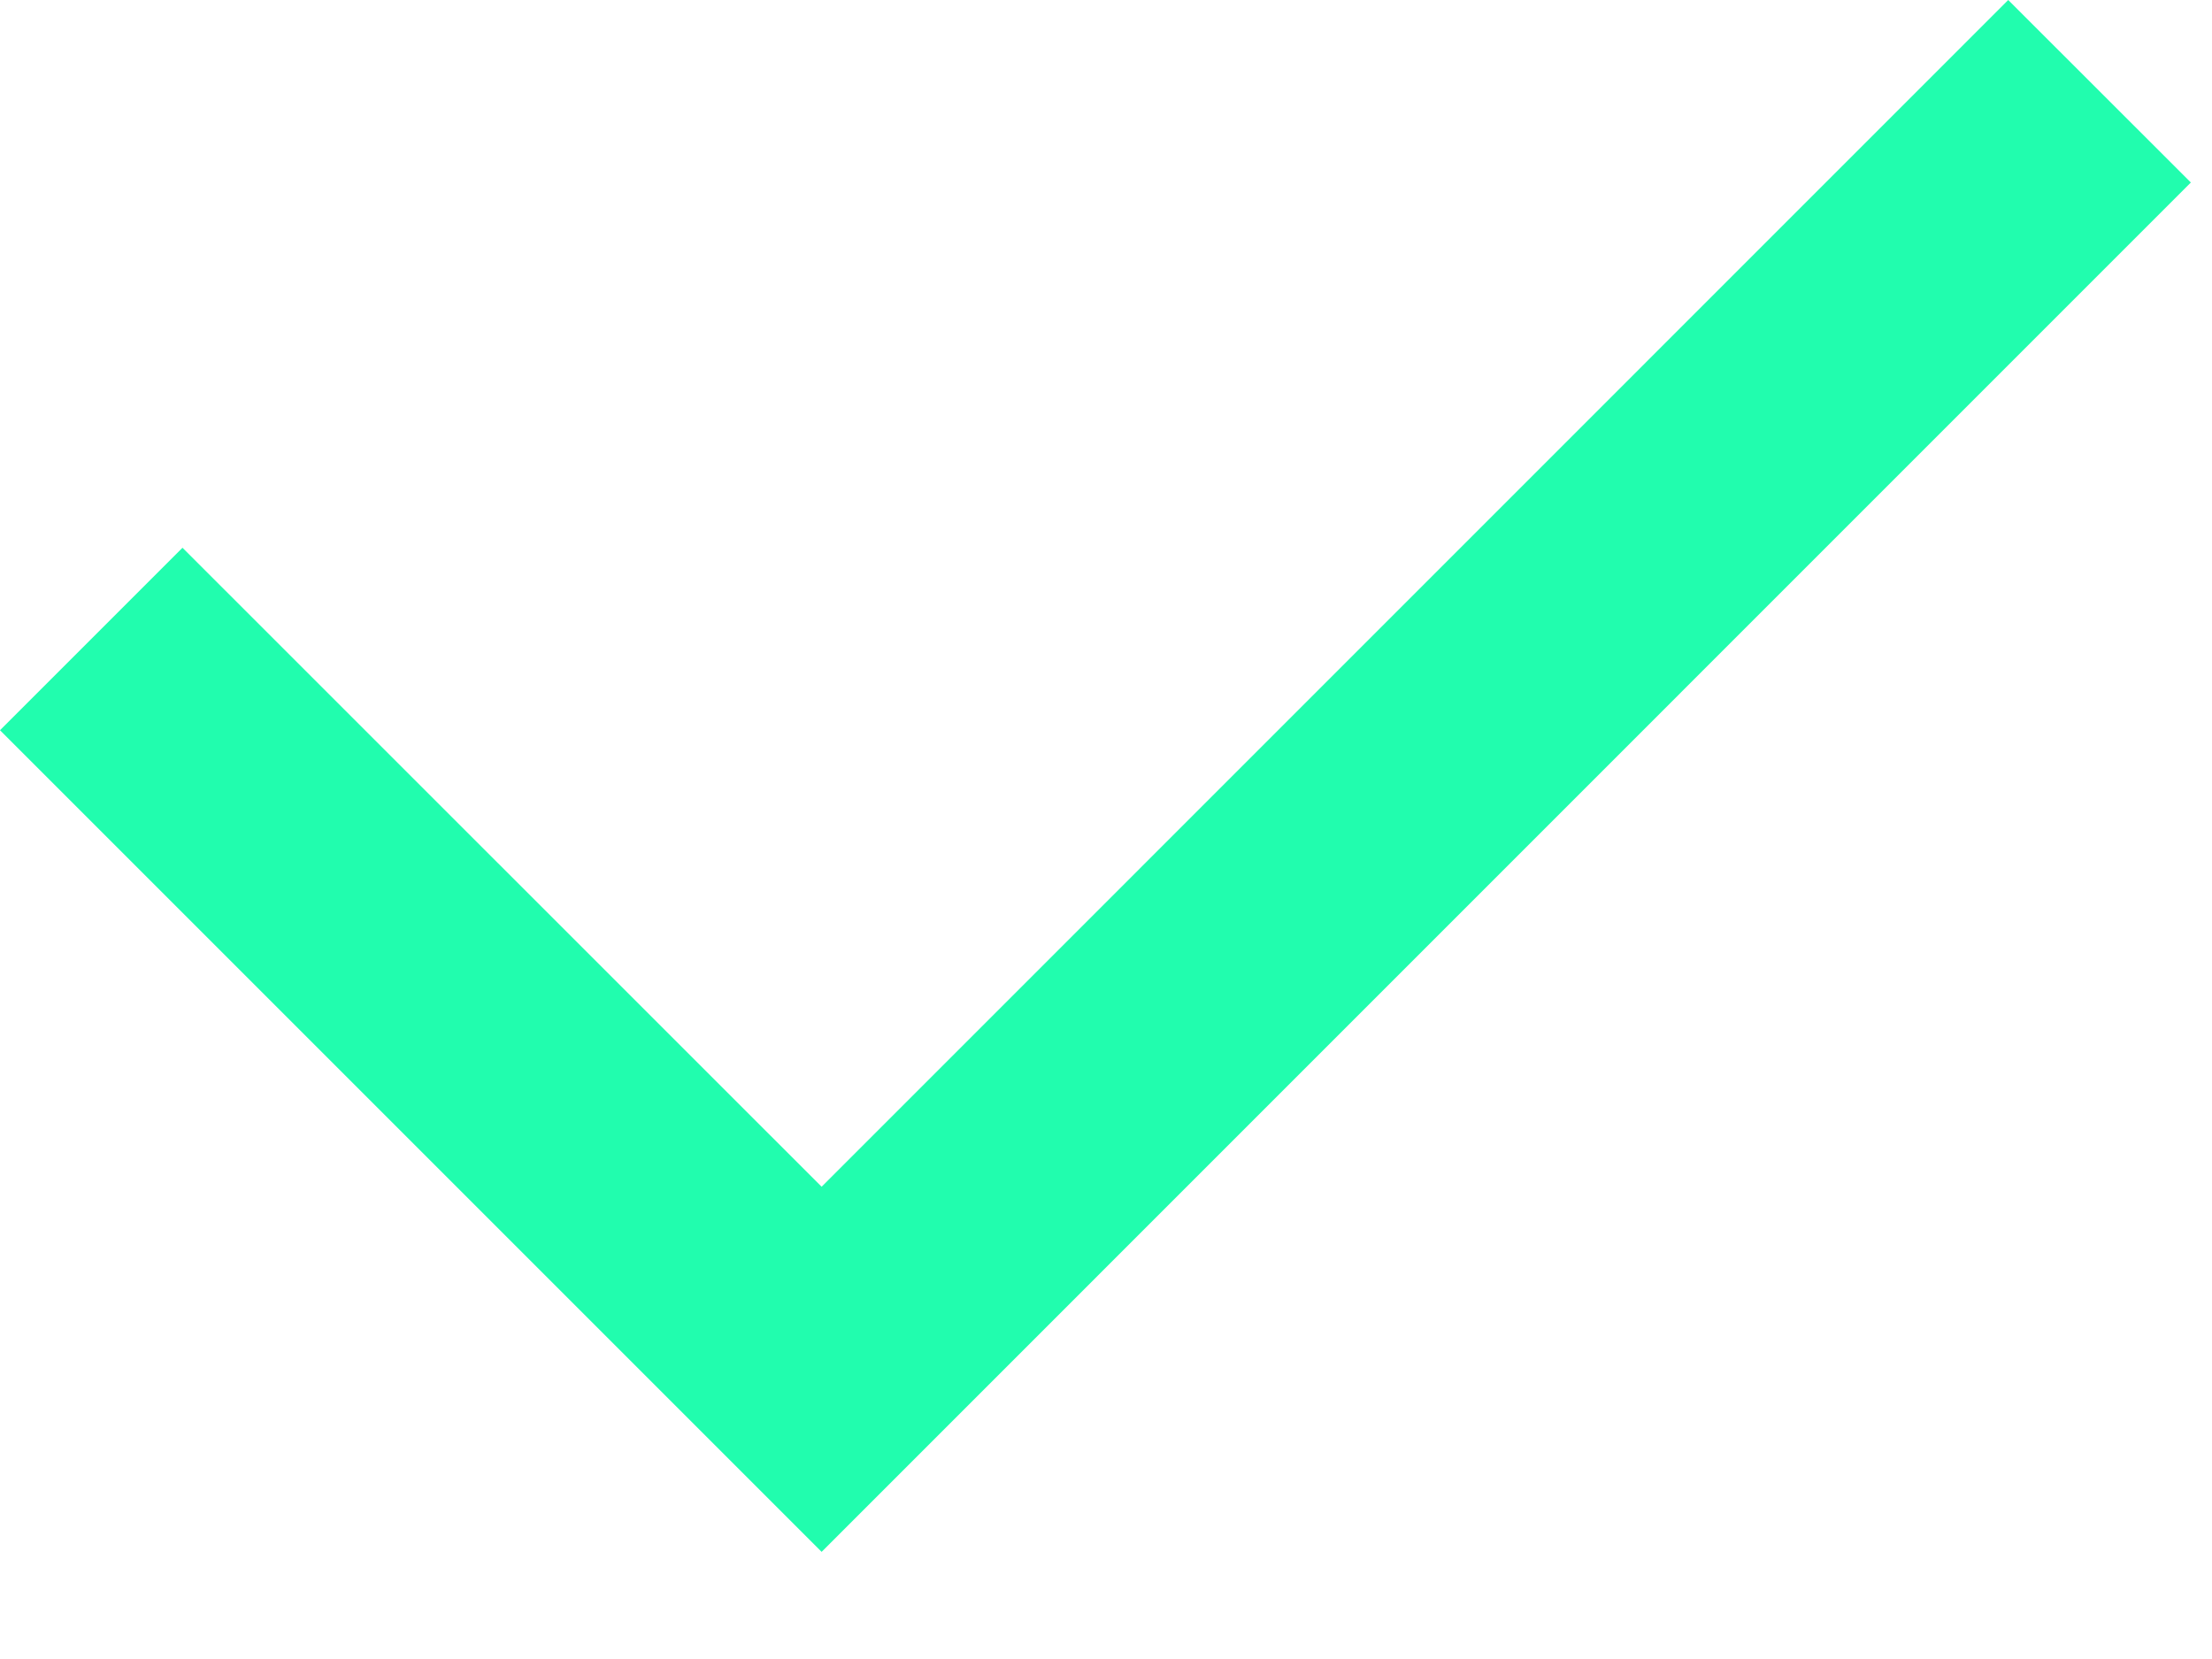
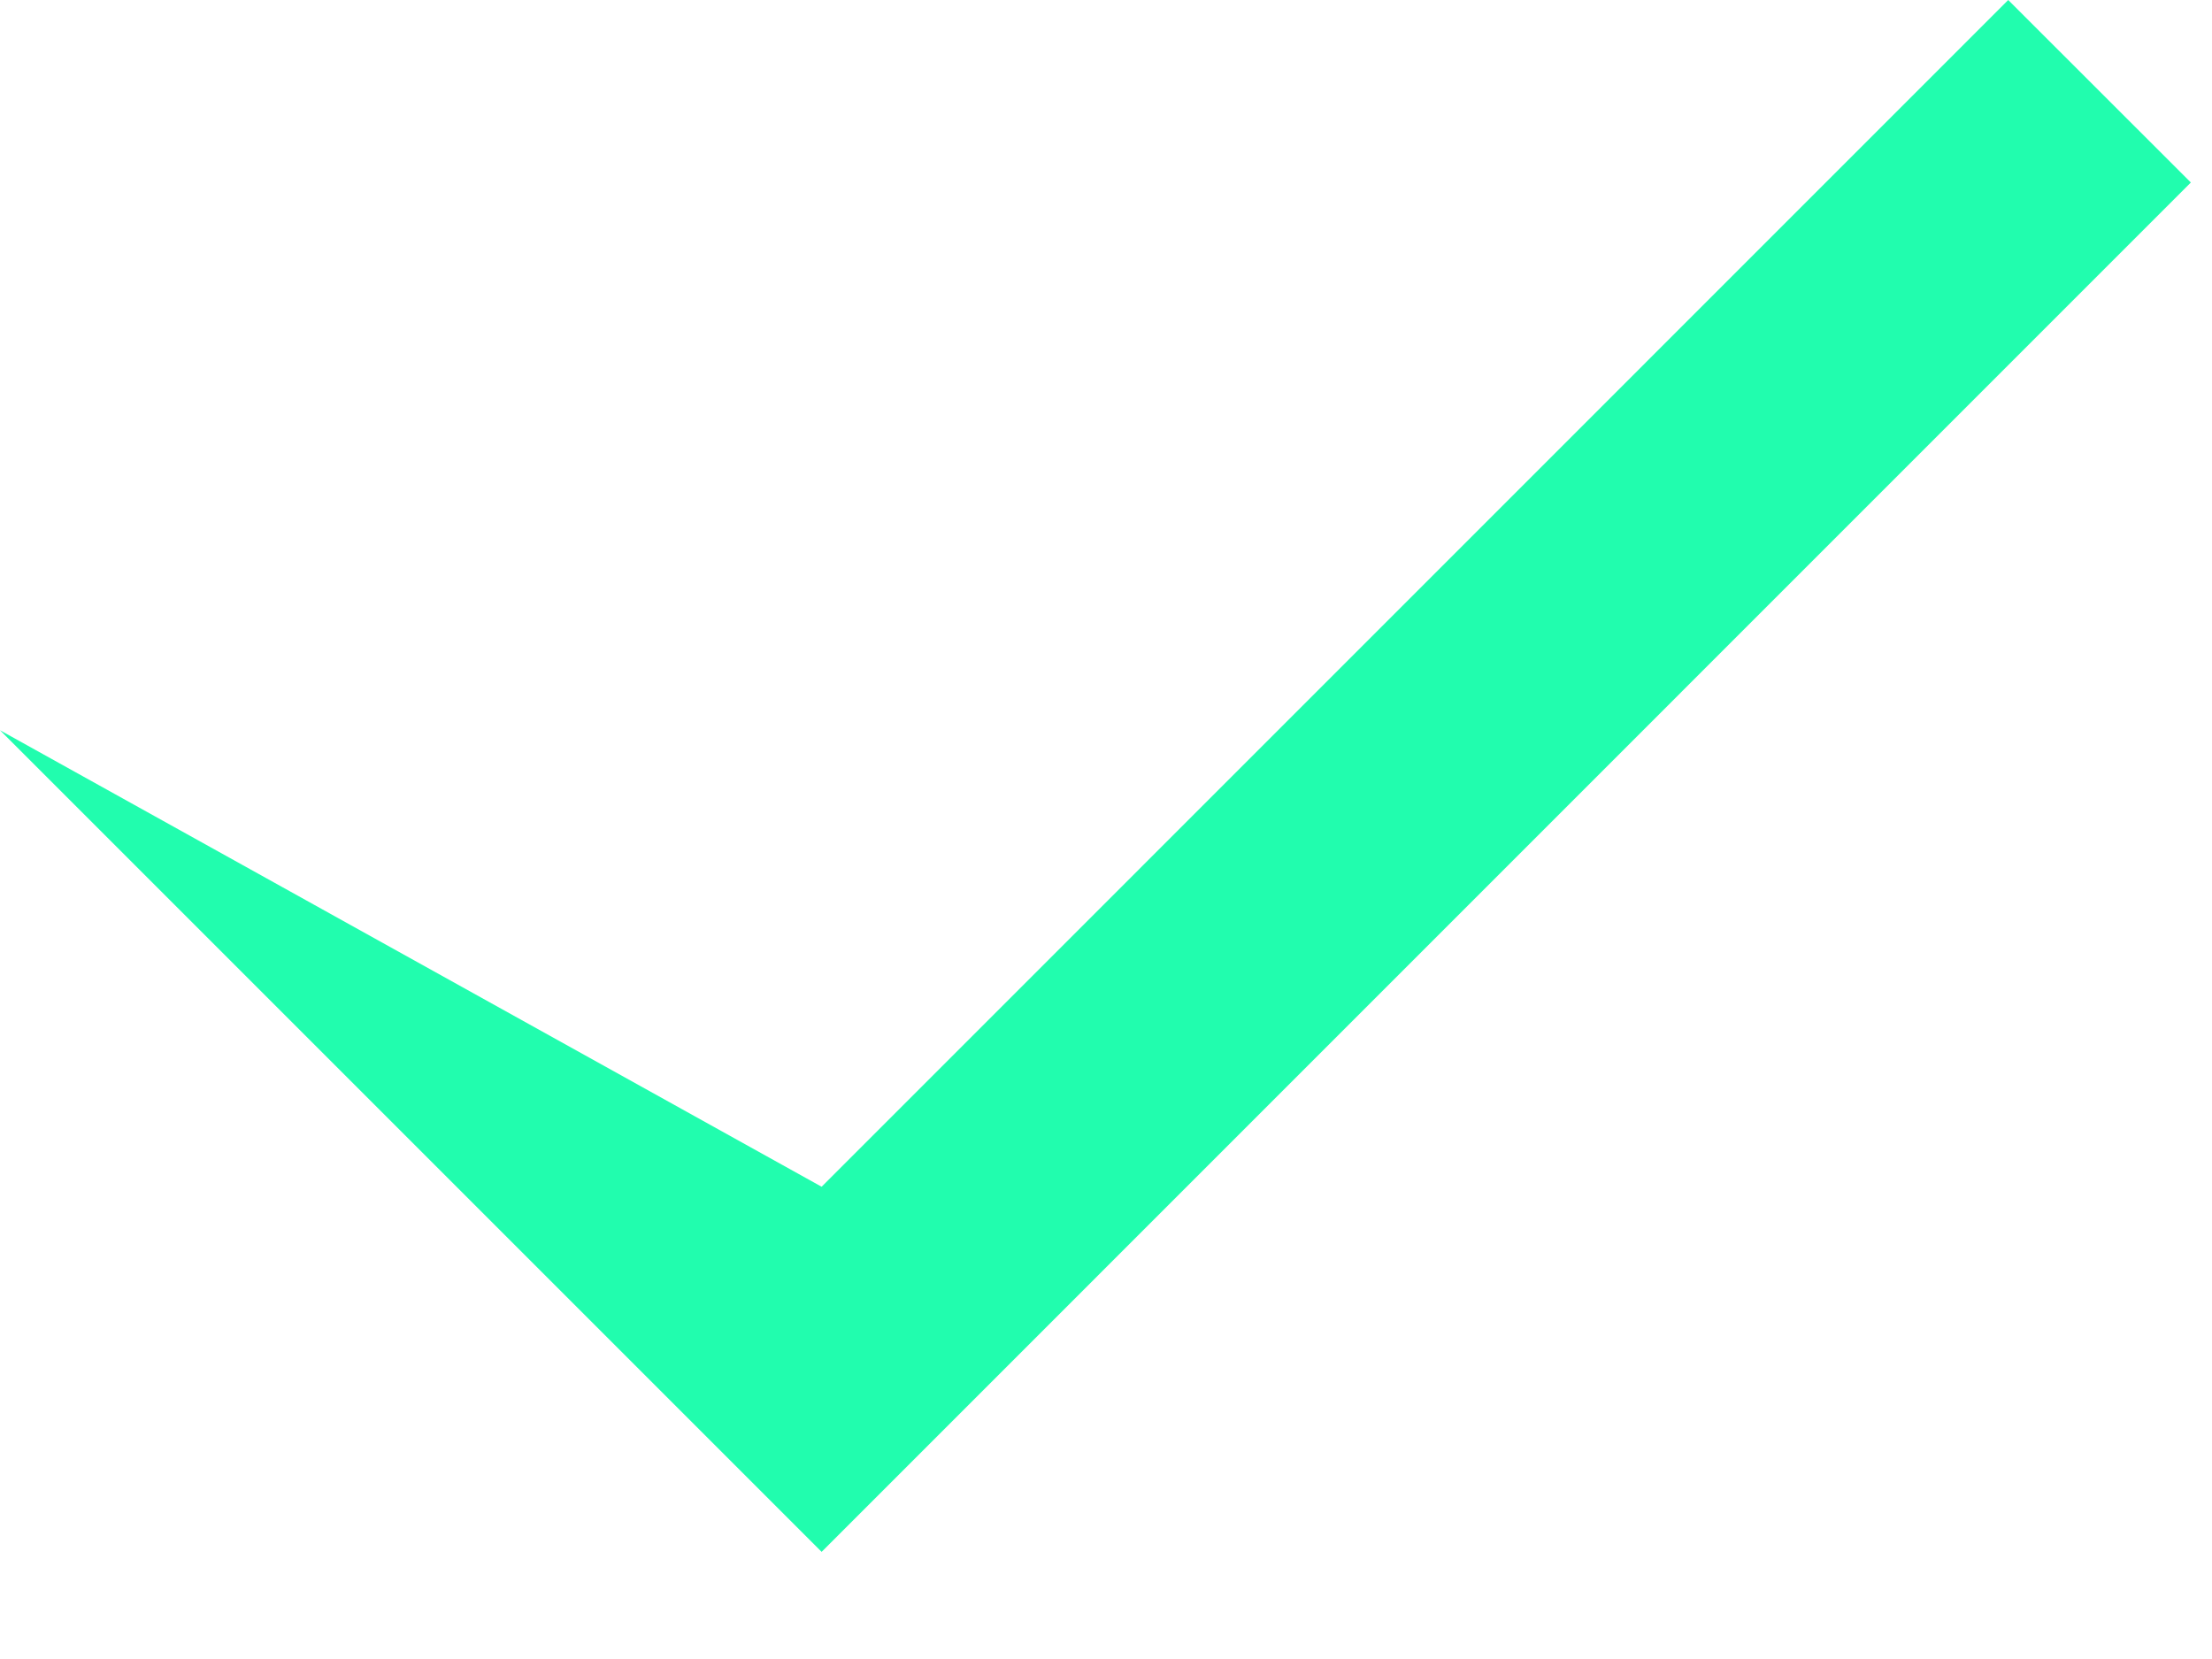
<svg xmlns="http://www.w3.org/2000/svg" width="16" height="12" viewBox="0 0 16 12" fill="none">
-   <path d="M5.943 8.584L14.526 0L15.847 1.32L5.943 11.225L0 5.282L1.32 3.962L5.943 8.584Z" fill="#21FDAE" />
+   <path d="M5.943 8.584L14.526 0L15.847 1.32L5.943 11.225L0 5.282L5.943 8.584Z" fill="#21FDAE" />
</svg>